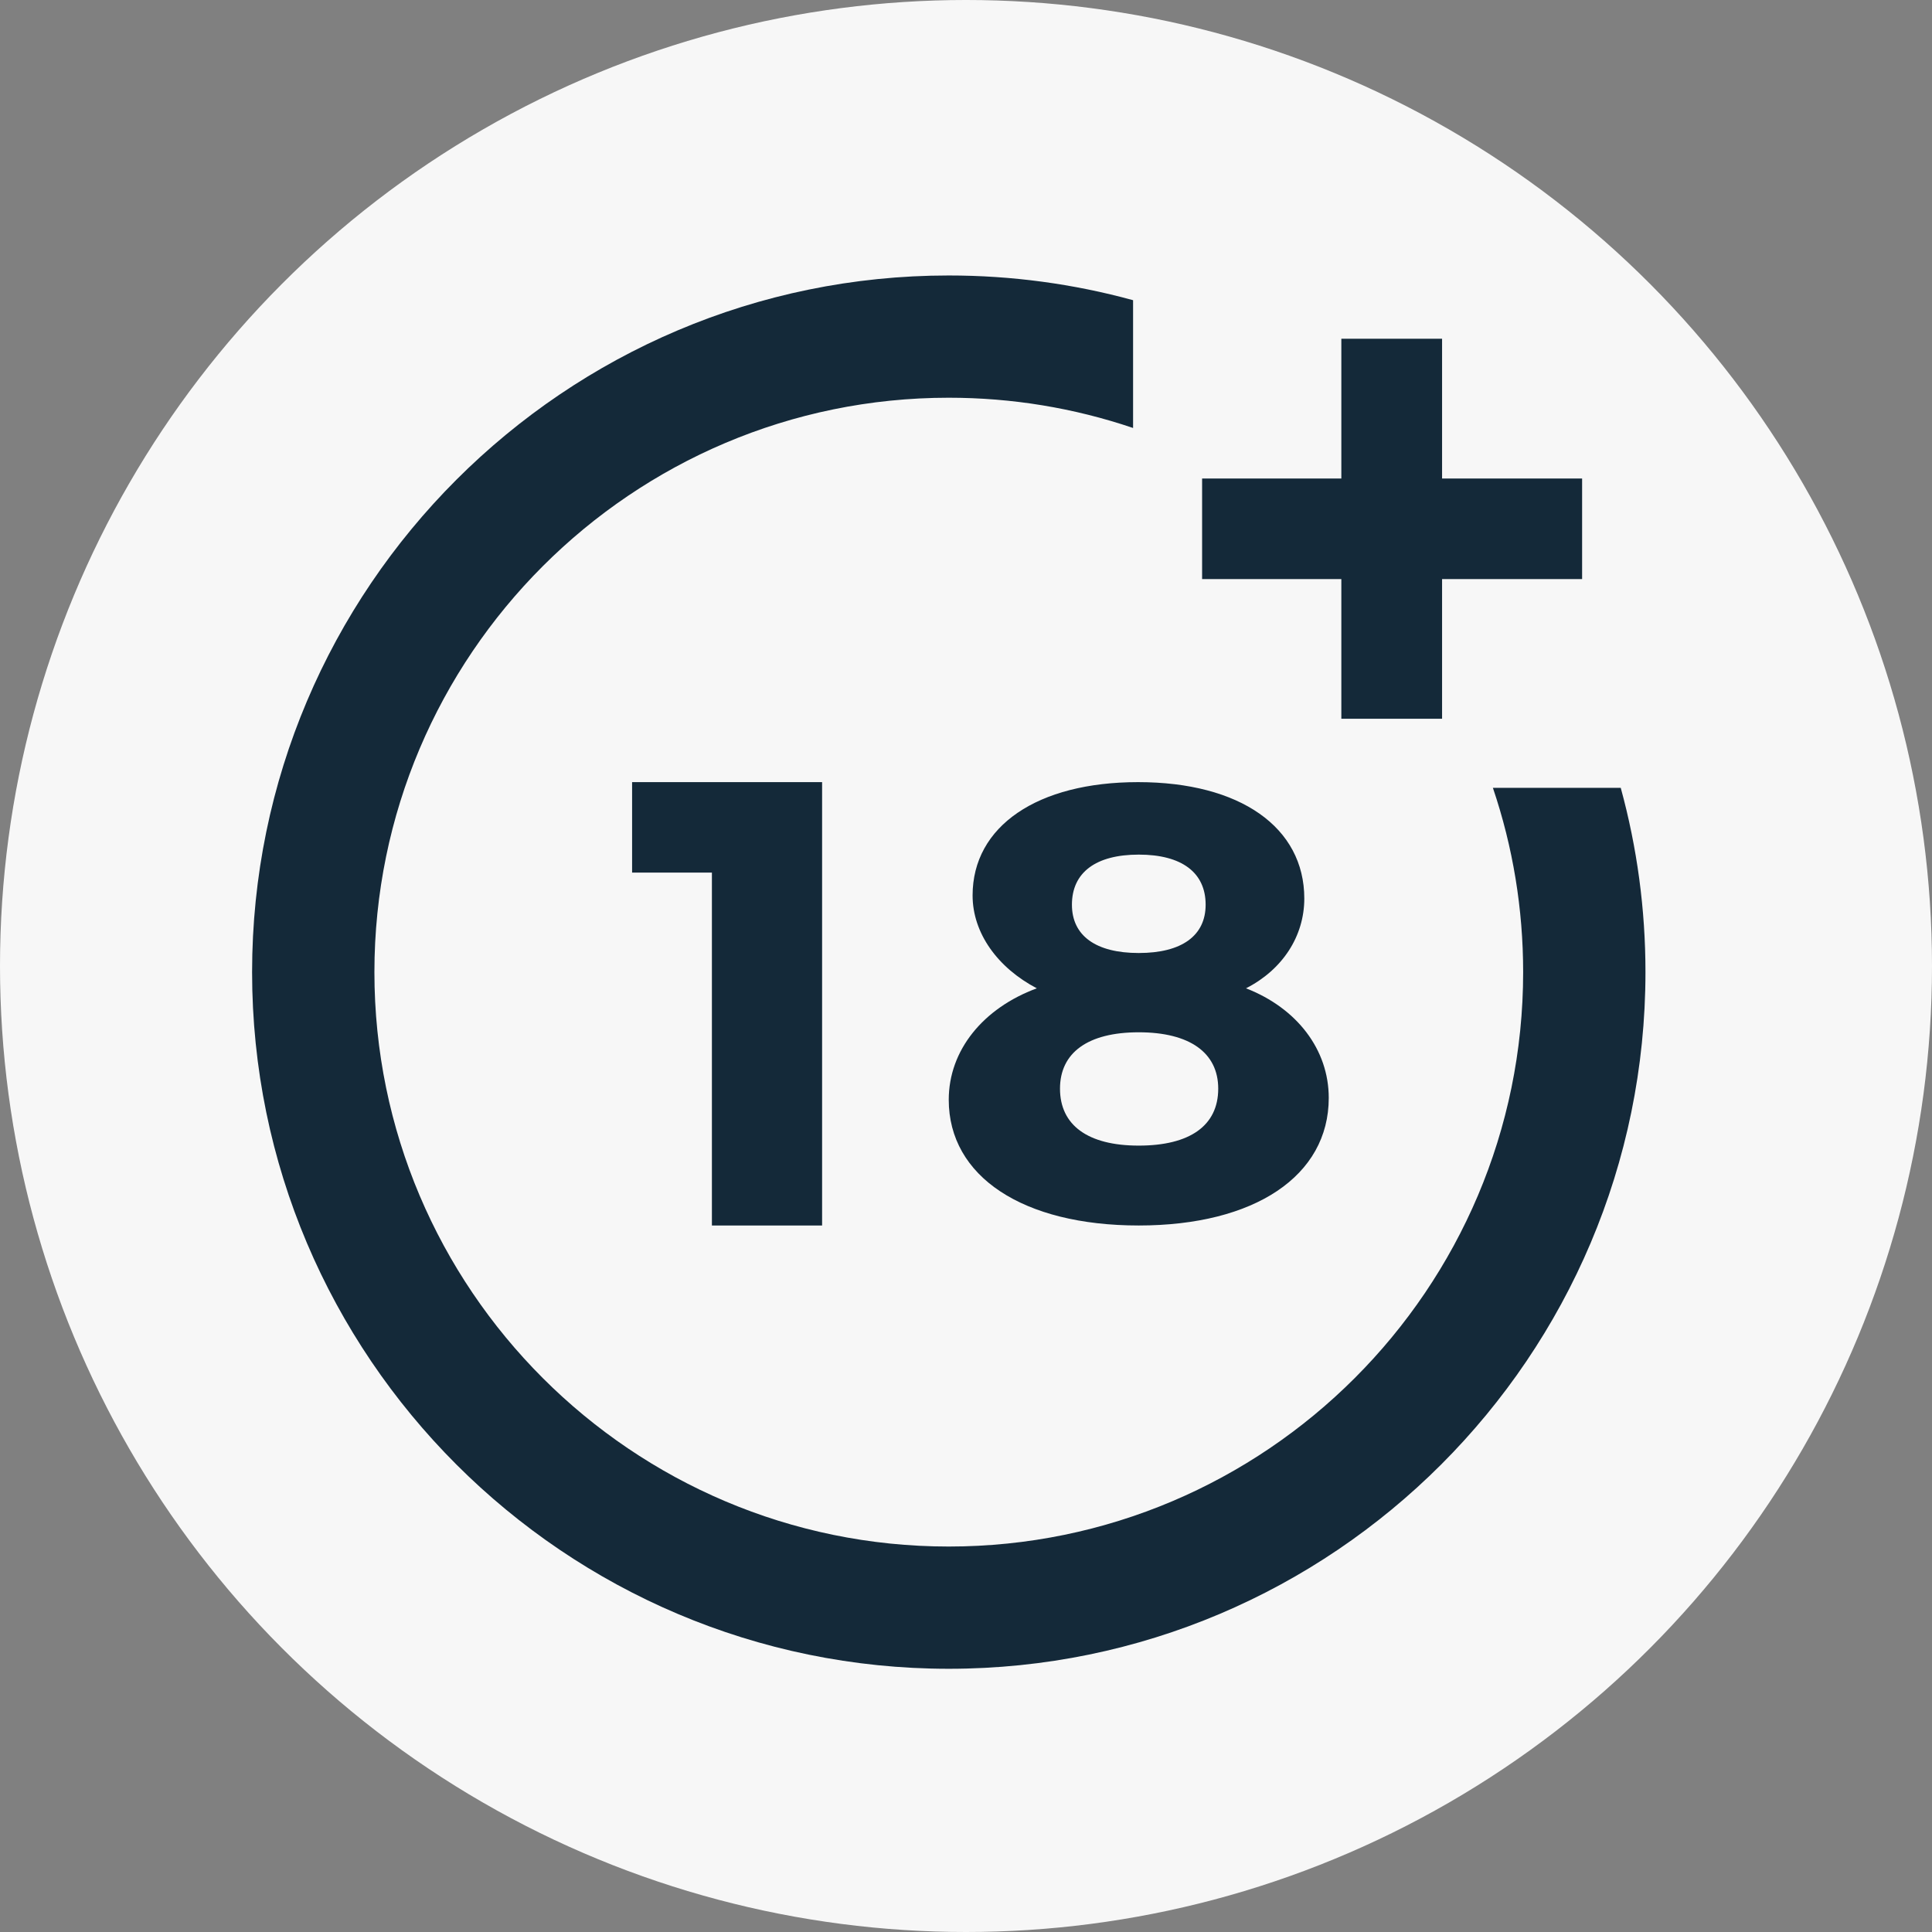
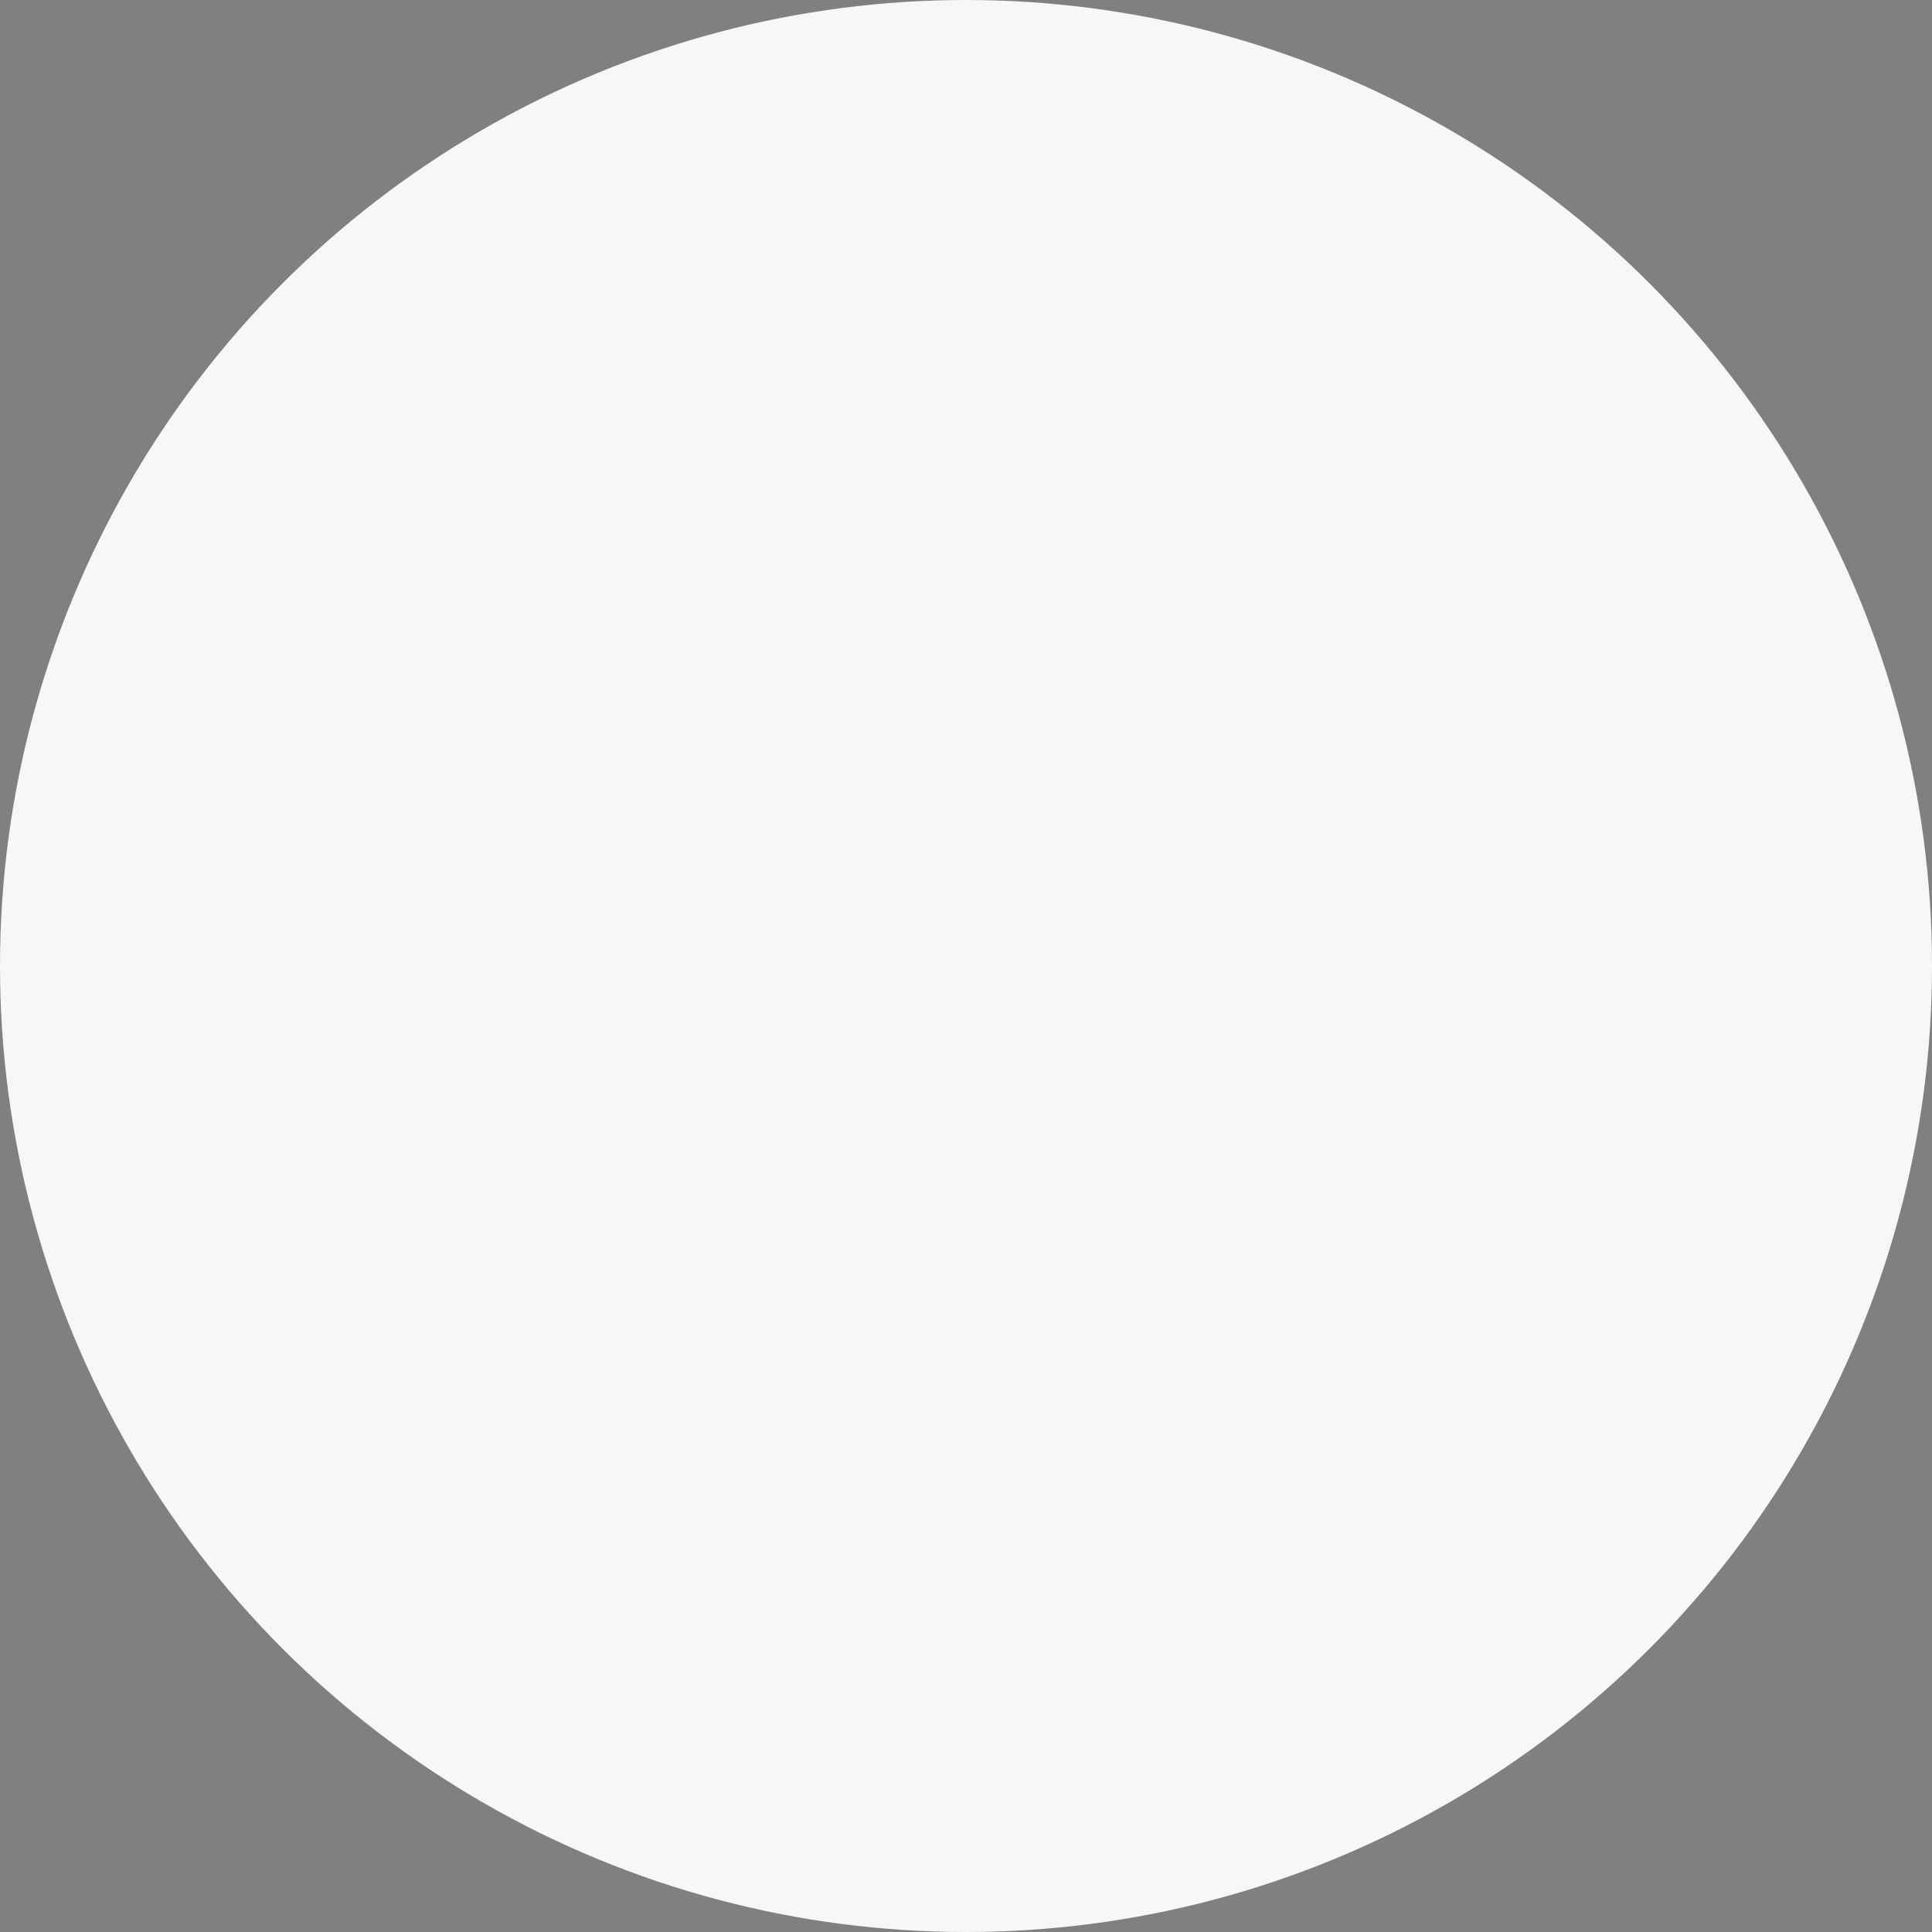
<svg xmlns="http://www.w3.org/2000/svg" width="29" height="29" viewBox="0 0 29 29" fill="none">
  <rect x="0" y="0" width="29" height="29" fill="#808080" stroke="none" />
  <circle cx="14.5" cy="14.5" r="14.5" fill="#F7F7F7" />
-   <path fill-rule="evenodd" clip-rule="evenodd" d="M14.241 4.135C15.183 4.135 16.11 4.26 17.008 4.506V6.424C16.119 6.123 15.19 5.97 14.241 5.97C9.487 5.97 5.62 9.838 5.62 14.592C5.62 19.346 9.487 23.214 14.241 23.214C18.995 23.214 22.863 19.346 22.863 14.592C22.863 13.644 22.71 12.714 22.409 11.826H24.328C24.574 12.723 24.699 13.65 24.699 14.592C24.699 20.358 20.008 25.049 14.241 25.049C8.475 25.049 3.784 20.358 3.784 14.592C3.784 8.826 8.475 4.135 14.241 4.135ZM12.34 11.74V18.395H10.686V13.098H9.488V11.74H12.34ZM17.083 11.74C18.614 11.74 19.578 12.418 19.578 13.487C19.578 14.054 19.25 14.556 18.703 14.835C19.468 15.132 19.945 15.755 19.945 16.48C19.945 17.651 18.832 18.395 17.093 18.395C15.354 18.395 14.241 17.66 14.241 16.508C14.241 15.764 14.758 15.132 15.563 14.835C14.977 14.528 14.599 14.008 14.599 13.441C14.599 12.4 15.573 11.74 17.083 11.74ZM17.093 15.495C16.328 15.495 15.911 15.802 15.911 16.341C15.911 16.889 16.328 17.196 17.093 17.196C17.858 17.196 18.286 16.898 18.286 16.341C18.286 15.802 17.858 15.495 17.093 15.495ZM17.093 12.828C16.447 12.828 16.09 13.097 16.09 13.58C16.09 14.045 16.448 14.305 17.093 14.305C17.739 14.305 18.097 14.045 18.097 13.58C18.097 13.097 17.739 12.828 17.093 12.828ZM21.646 5.085V7.183H23.748V8.692H21.646V10.789H20.134V8.692H18.044V7.183H20.134V5.085H21.646Z" fill="#142939" />
</svg>